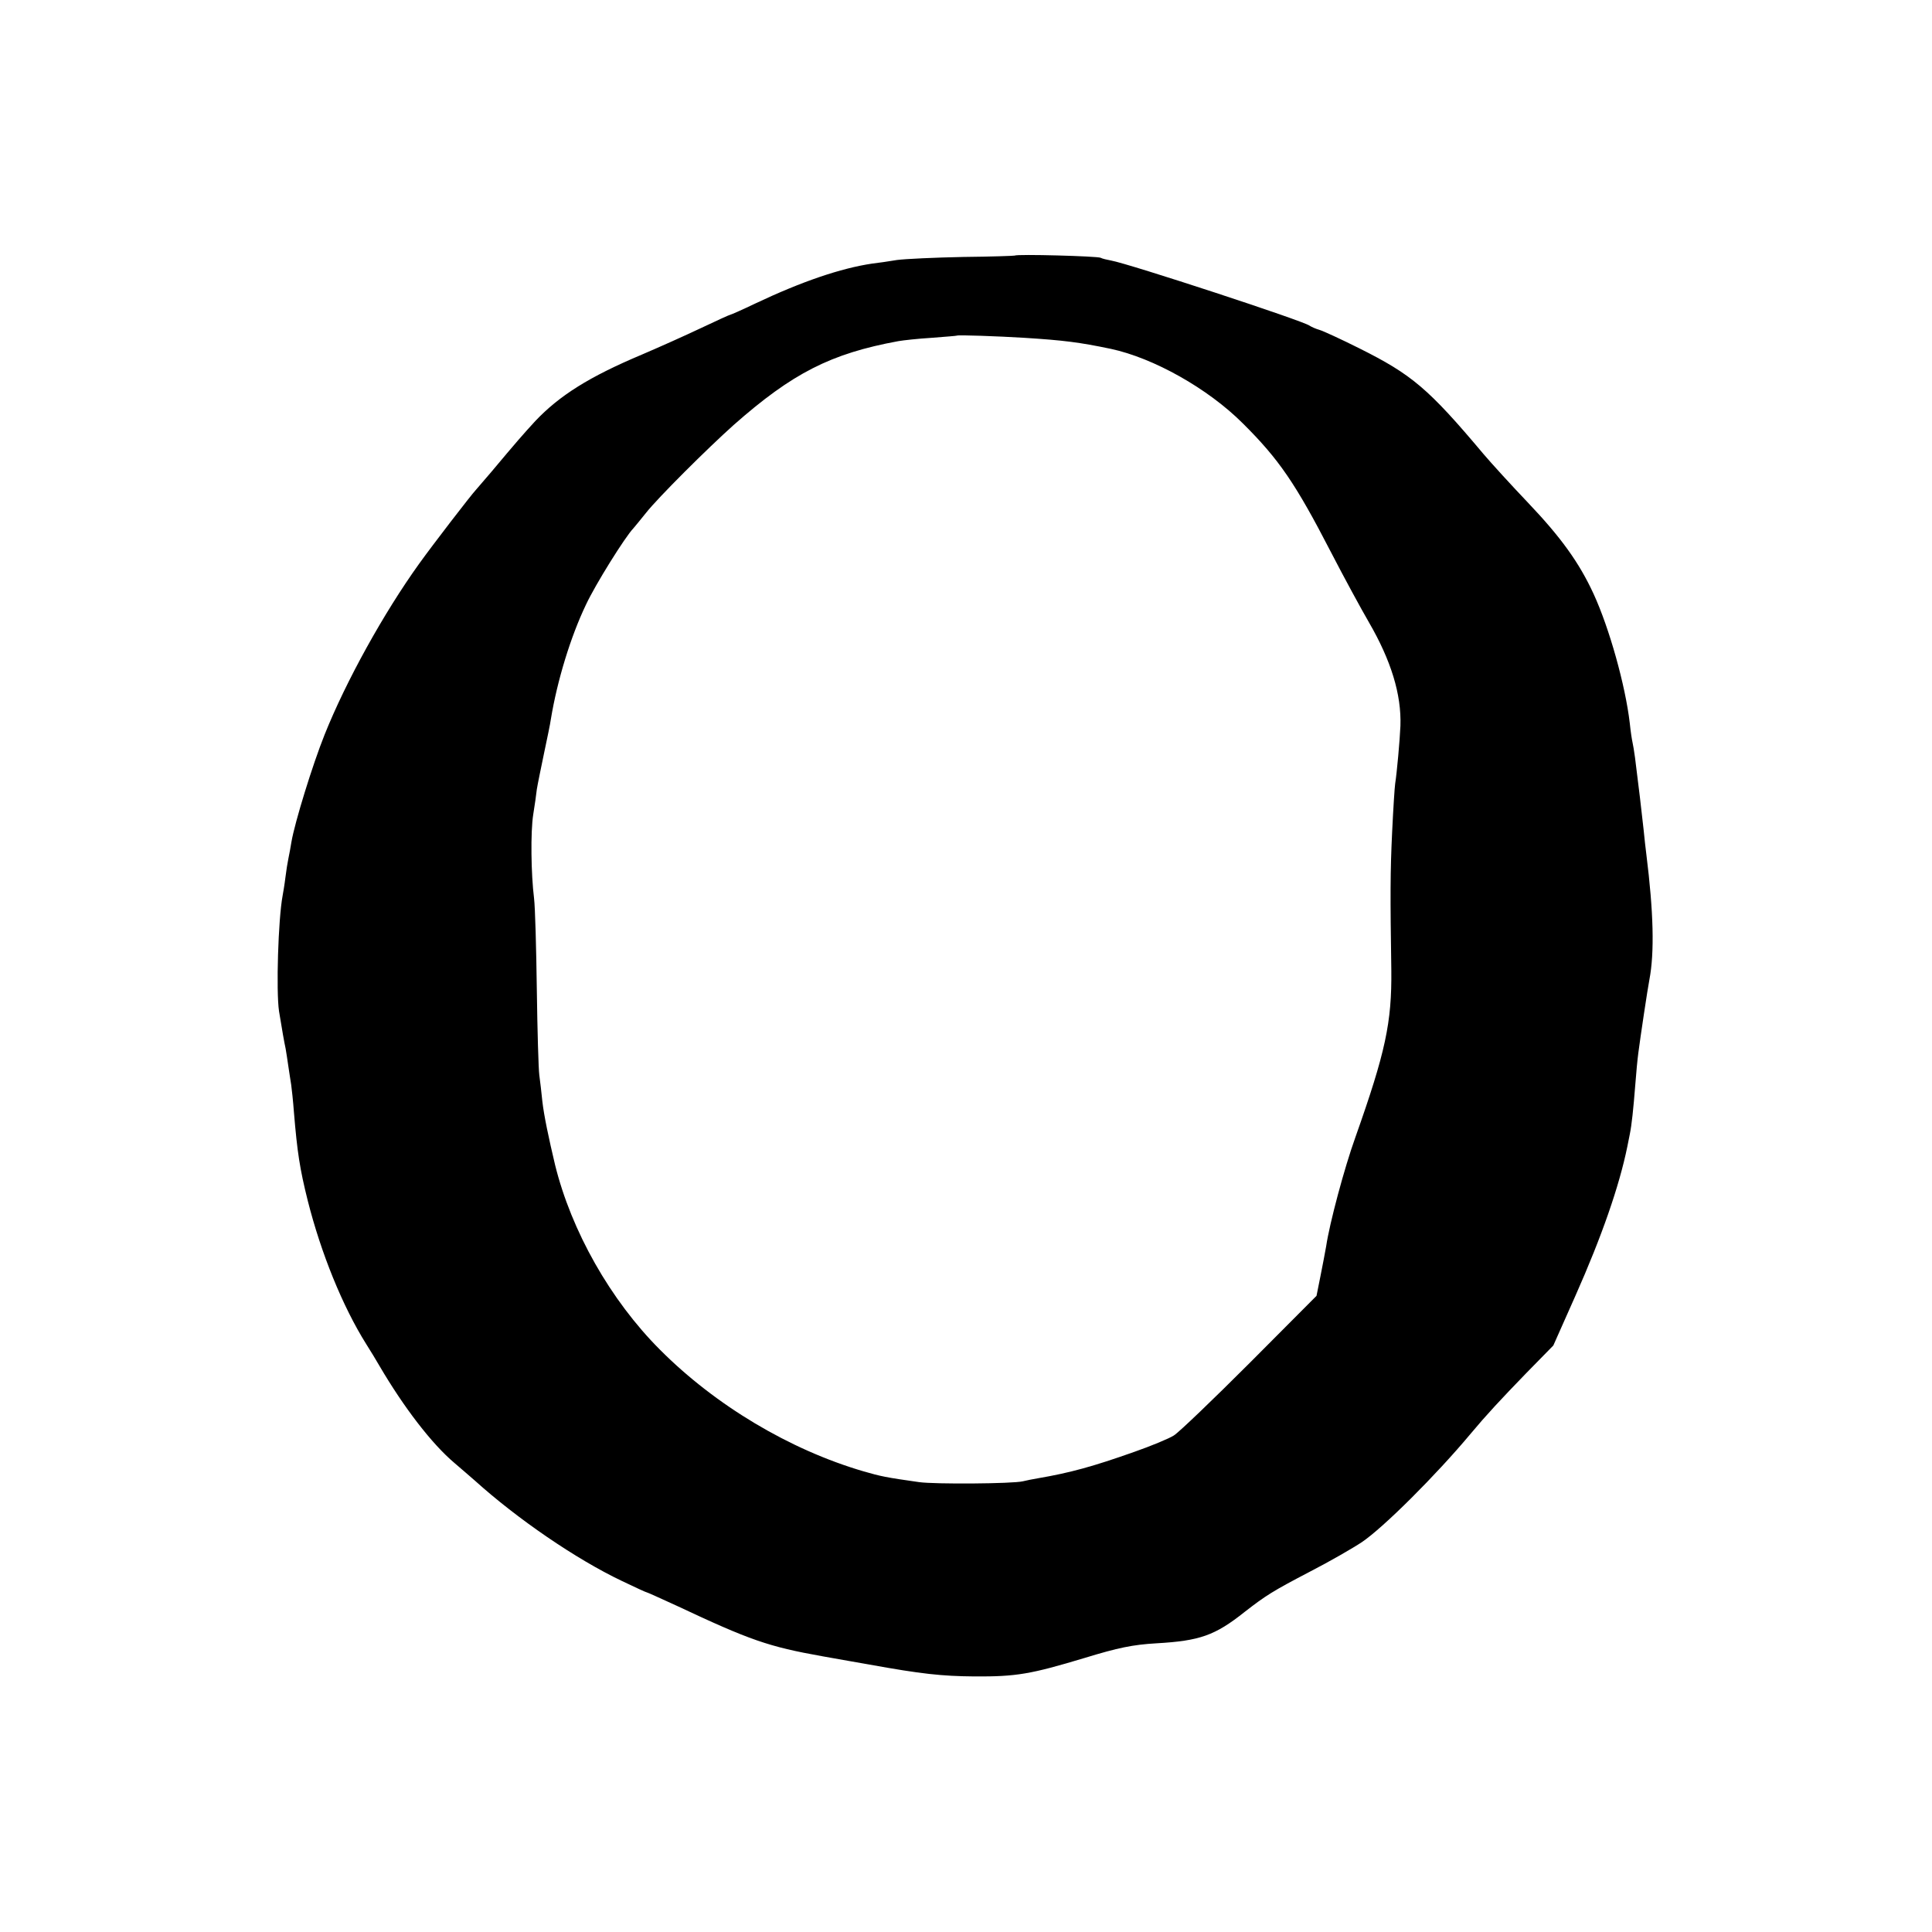
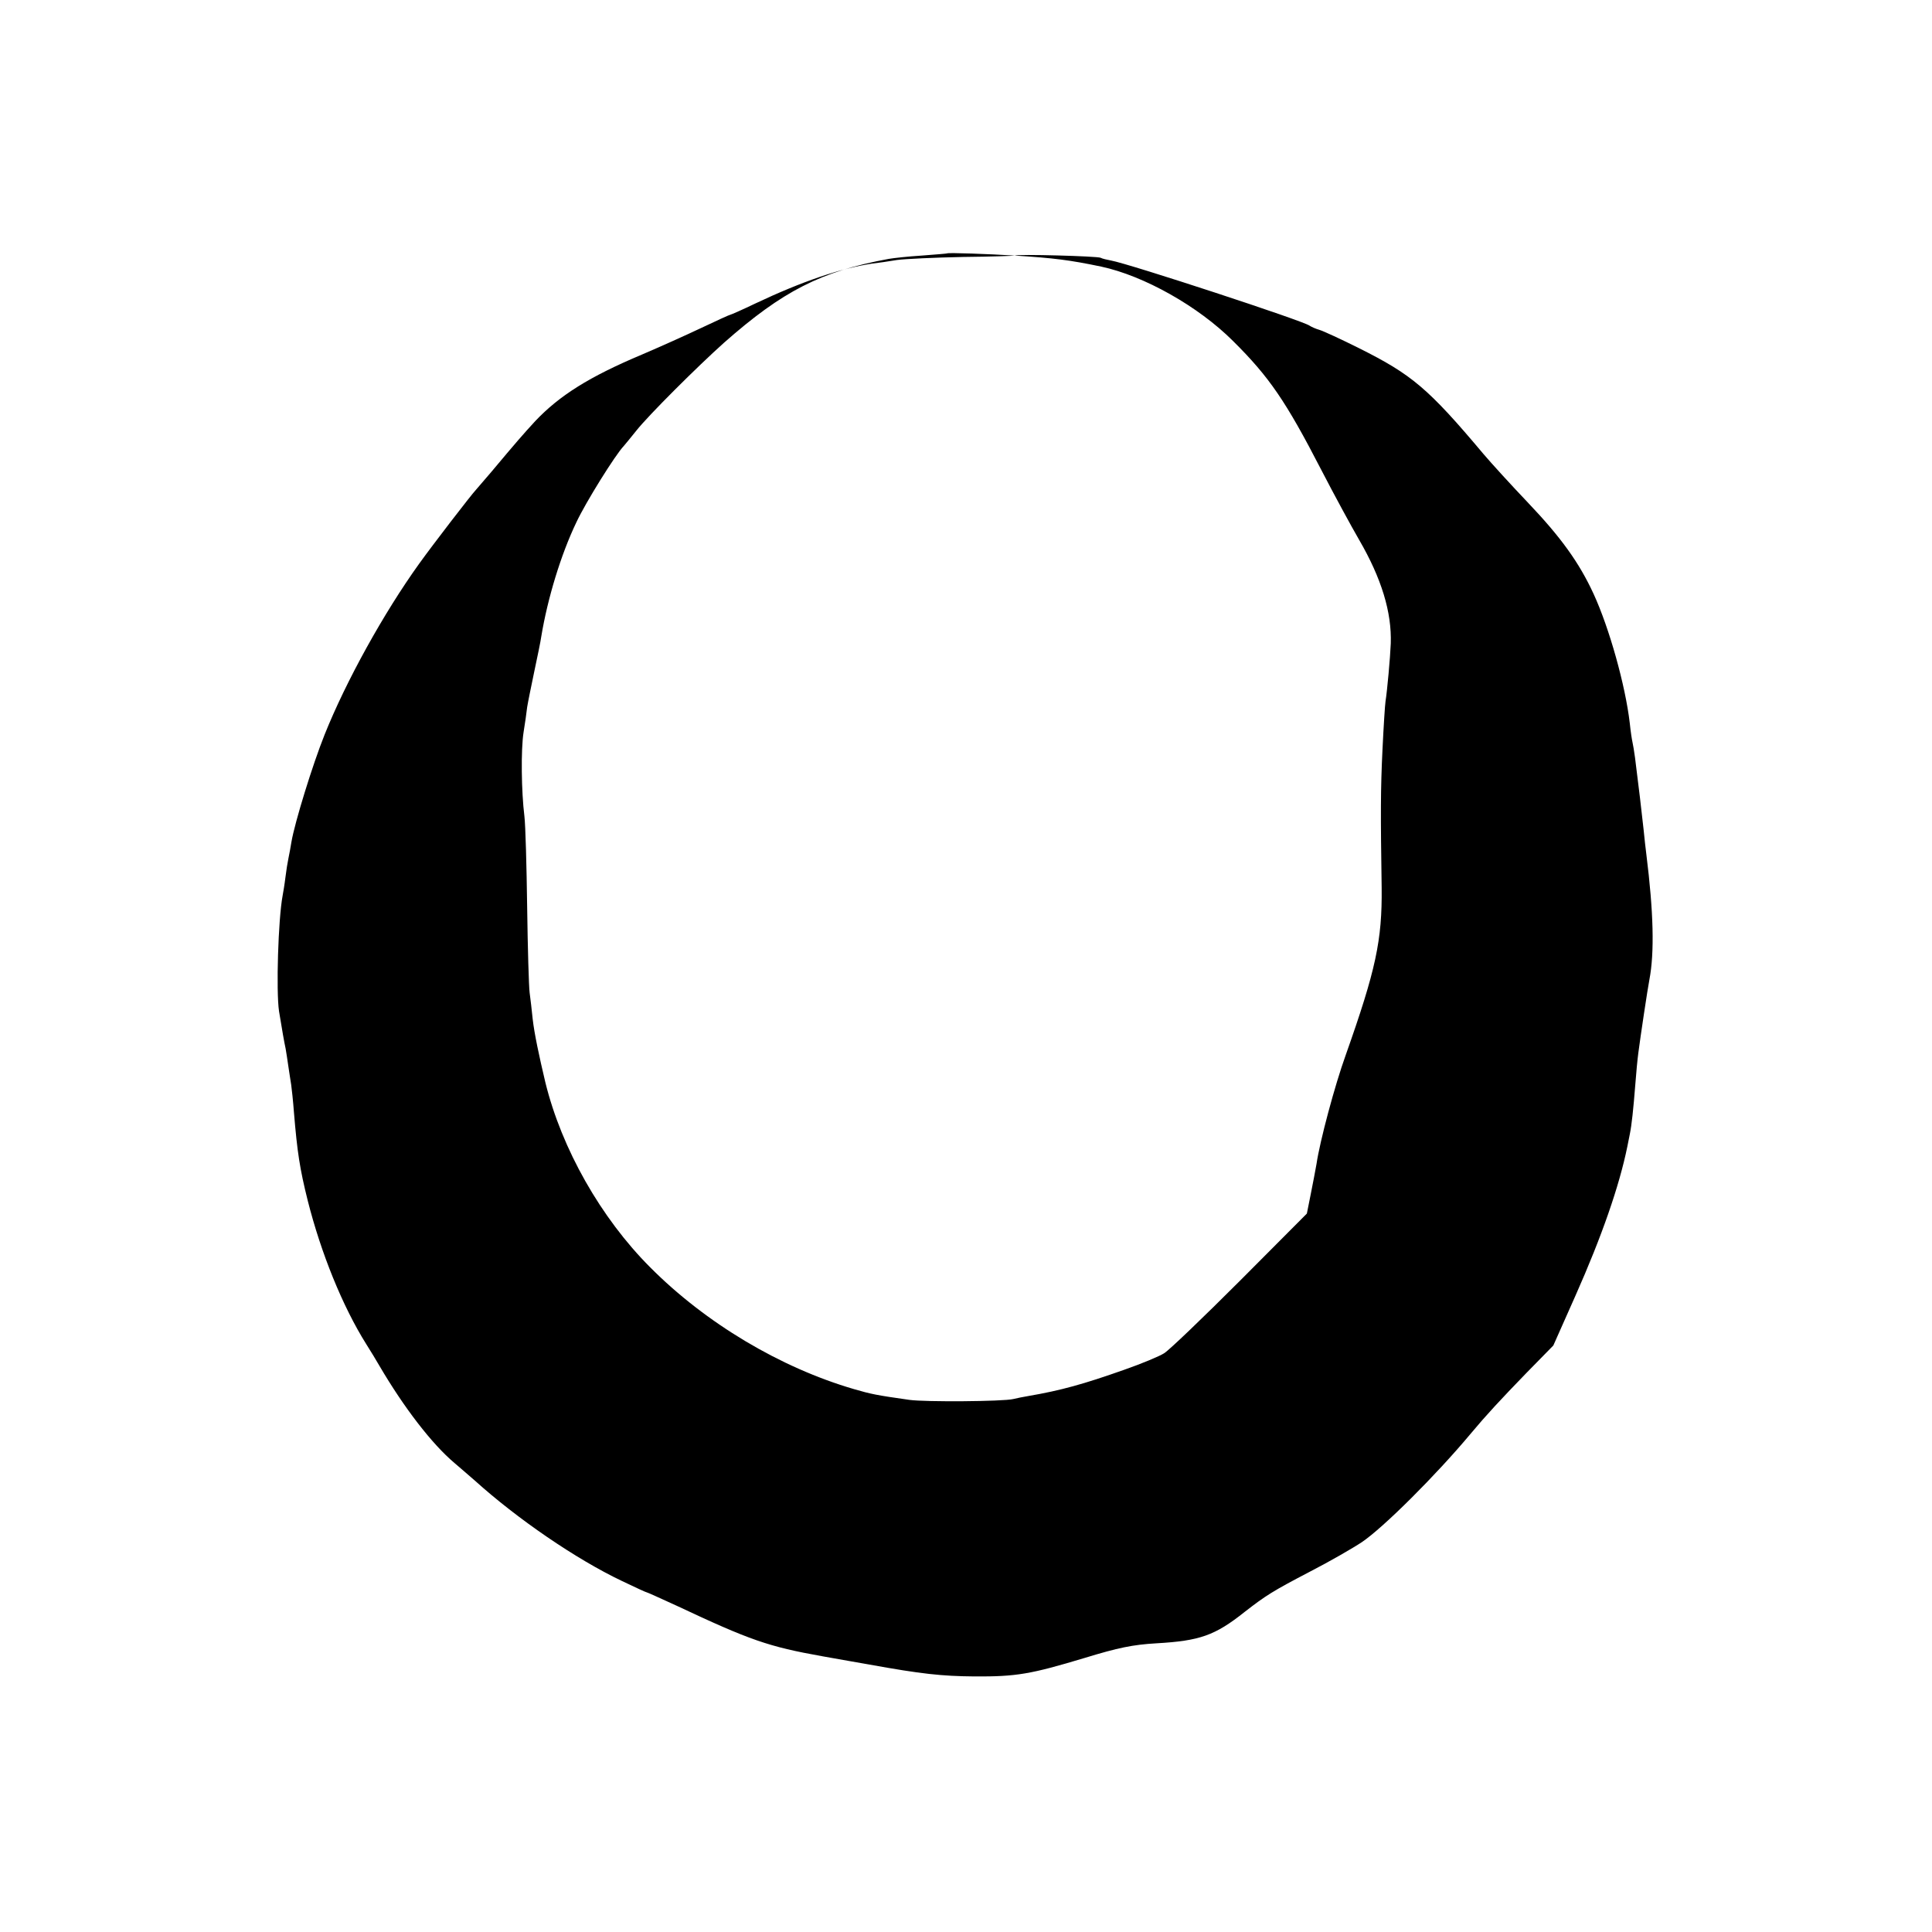
<svg xmlns="http://www.w3.org/2000/svg" version="1.0" width="700pt" height="700pt" viewBox="0 0 700 700" preserveAspectRatio="xMidYMid meet">
  <g transform="translate(0,700) scale(0.1,-0.1)" fill="#000000" stroke="none">
-     <path d="M3677 6074 c-1 -1 -86 -4 -187 -5 -102 -2 -210 -7 -240 -11 -30 -5 -71 -11 -90 -13 -114 -17 -255 -65 -422 -144 -48 -23 -89 -41 -91 -41 -3 0 -51 -22 -108 -49 -57 -27 -153 -70 -214 -96 -190 -80 -298 -148 -386 -241 -44 -48 -66 -73 -159 -184 -25 -29 -50 -58 -55 -64 -18 -19 -158 -201 -206 -268 -128 -178 -265 -425 -343 -620 -44 -110 -108 -318 -120 -388 -3 -19 -8 -46 -11 -60 -3 -14 -8 -45 -11 -70 -3 -25 -8 -54 -10 -65 -16 -85 -24 -346 -13 -419 12 -73 18 -108 24 -136 2 -13 7 -42 10 -65 3 -22 8 -51 10 -65 2 -14 7 -59 10 -100 12 -144 21 -204 50 -320 48 -190 126 -383 212 -520 16 -25 37 -60 48 -79 88 -150 189 -282 272 -352 26 -22 59 -51 73 -63 154 -139 367 -285 533 -364 48 -23 89 -42 92 -42 2 0 50 -22 107 -48 266 -125 332 -148 528 -183 63 -11 140 -25 170 -30 188 -34 262 -42 380 -43 152 -1 204 8 400 67 121 37 174 48 260 53 157 9 212 28 320 114 76 59 101 75 235 145 72 37 157 86 190 108 78 53 268 242 394 393 55 66 109 124 201 219 l98 100 80 180 c96 216 159 398 188 540 2 11 6 31 9 45 7 34 13 91 20 180 3 41 8 93 11 115 7 55 34 235 40 265 19 99 15 247 -11 455 -2 17 -7 57 -10 90 -6 56 -19 167 -31 260 -3 22 -7 47 -9 55 -2 8 -7 40 -10 70 -16 137 -74 344 -131 468 -52 113 -118 205 -239 332 -60 63 -132 142 -160 175 -200 238 -260 288 -450 383 -66 33 -131 63 -145 67 -14 4 -29 11 -35 15 -21 17 -656 225 -719 236 -16 3 -33 7 -38 10 -10 6 -305 14 -311 8z m35 -298 c142 -9 198 -16 313 -40 154 -33 351 -143 478 -270 131 -130 191 -218 319 -466 47 -91 109 -205 138 -255 80 -138 118 -261 114 -375 -2 -50 -13 -172 -19 -209 -2 -13 -7 -91 -11 -175 -7 -144 -7 -233 -3 -501 2 -190 -21 -297 -130 -605 -40 -111 -94 -313 -106 -395 -4 -22 -13 -71 -21 -110 l-14 -70 -242 -243 c-134 -134 -257 -252 -275 -263 -17 -11 -82 -38 -145 -60 -147 -52 -230 -75 -347 -95 -18 -3 -43 -8 -55 -11 -37 -9 -319 -11 -376 -3 -120 17 -139 21 -201 39 -267 78 -537 239 -738 441 -179 179 -321 430 -380 670 -23 97 -40 177 -46 230 -3 30 -8 73 -11 95 -3 22 -7 162 -9 310 -2 149 -6 297 -10 330 -11 88 -13 241 -3 304 5 31 11 72 13 91 3 19 15 77 26 130 11 52 23 109 25 125 23 139 71 297 127 414 34 73 142 246 172 277 5 6 26 31 45 55 44 56 223 234 318 319 213 188 352 259 597 304 17 3 71 9 120 12 50 4 91 7 92 8 3 3 148 -2 245 -8z" />
+     <path d="M3677 6074 c-1 -1 -86 -4 -187 -5 -102 -2 -210 -7 -240 -11 -30 -5 -71 -11 -90 -13 -114 -17 -255 -65 -422 -144 -48 -23 -89 -41 -91 -41 -3 0 -51 -22 -108 -49 -57 -27 -153 -70 -214 -96 -190 -80 -298 -148 -386 -241 -44 -48 -66 -73 -159 -184 -25 -29 -50 -58 -55 -64 -18 -19 -158 -201 -206 -268 -128 -178 -265 -425 -343 -620 -44 -110 -108 -318 -120 -388 -3 -19 -8 -46 -11 -60 -3 -14 -8 -45 -11 -70 -3 -25 -8 -54 -10 -65 -16 -85 -24 -346 -13 -419 12 -73 18 -108 24 -136 2 -13 7 -42 10 -65 3 -22 8 -51 10 -65 2 -14 7 -59 10 -100 12 -144 21 -204 50 -320 48 -190 126 -383 212 -520 16 -25 37 -60 48 -79 88 -150 189 -282 272 -352 26 -22 59 -51 73 -63 154 -139 367 -285 533 -364 48 -23 89 -42 92 -42 2 0 50 -22 107 -48 266 -125 332 -148 528 -183 63 -11 140 -25 170 -30 188 -34 262 -42 380 -43 152 -1 204 8 400 67 121 37 174 48 260 53 157 9 212 28 320 114 76 59 101 75 235 145 72 37 157 86 190 108 78 53 268 242 394 393 55 66 109 124 201 219 l98 100 80 180 c96 216 159 398 188 540 2 11 6 31 9 45 7 34 13 91 20 180 3 41 8 93 11 115 7 55 34 235 40 265 19 99 15 247 -11 455 -2 17 -7 57 -10 90 -6 56 -19 167 -31 260 -3 22 -7 47 -9 55 -2 8 -7 40 -10 70 -16 137 -74 344 -131 468 -52 113 -118 205 -239 332 -60 63 -132 142 -160 175 -200 238 -260 288 -450 383 -66 33 -131 63 -145 67 -14 4 -29 11 -35 15 -21 17 -656 225 -719 236 -16 3 -33 7 -38 10 -10 6 -305 14 -311 8z c142 -9 198 -16 313 -40 154 -33 351 -143 478 -270 131 -130 191 -218 319 -466 47 -91 109 -205 138 -255 80 -138 118 -261 114 -375 -2 -50 -13 -172 -19 -209 -2 -13 -7 -91 -11 -175 -7 -144 -7 -233 -3 -501 2 -190 -21 -297 -130 -605 -40 -111 -94 -313 -106 -395 -4 -22 -13 -71 -21 -110 l-14 -70 -242 -243 c-134 -134 -257 -252 -275 -263 -17 -11 -82 -38 -145 -60 -147 -52 -230 -75 -347 -95 -18 -3 -43 -8 -55 -11 -37 -9 -319 -11 -376 -3 -120 17 -139 21 -201 39 -267 78 -537 239 -738 441 -179 179 -321 430 -380 670 -23 97 -40 177 -46 230 -3 30 -8 73 -11 95 -3 22 -7 162 -9 310 -2 149 -6 297 -10 330 -11 88 -13 241 -3 304 5 31 11 72 13 91 3 19 15 77 26 130 11 52 23 109 25 125 23 139 71 297 127 414 34 73 142 246 172 277 5 6 26 31 45 55 44 56 223 234 318 319 213 188 352 259 597 304 17 3 71 9 120 12 50 4 91 7 92 8 3 3 148 -2 245 -8z" />
  </g>
</svg>